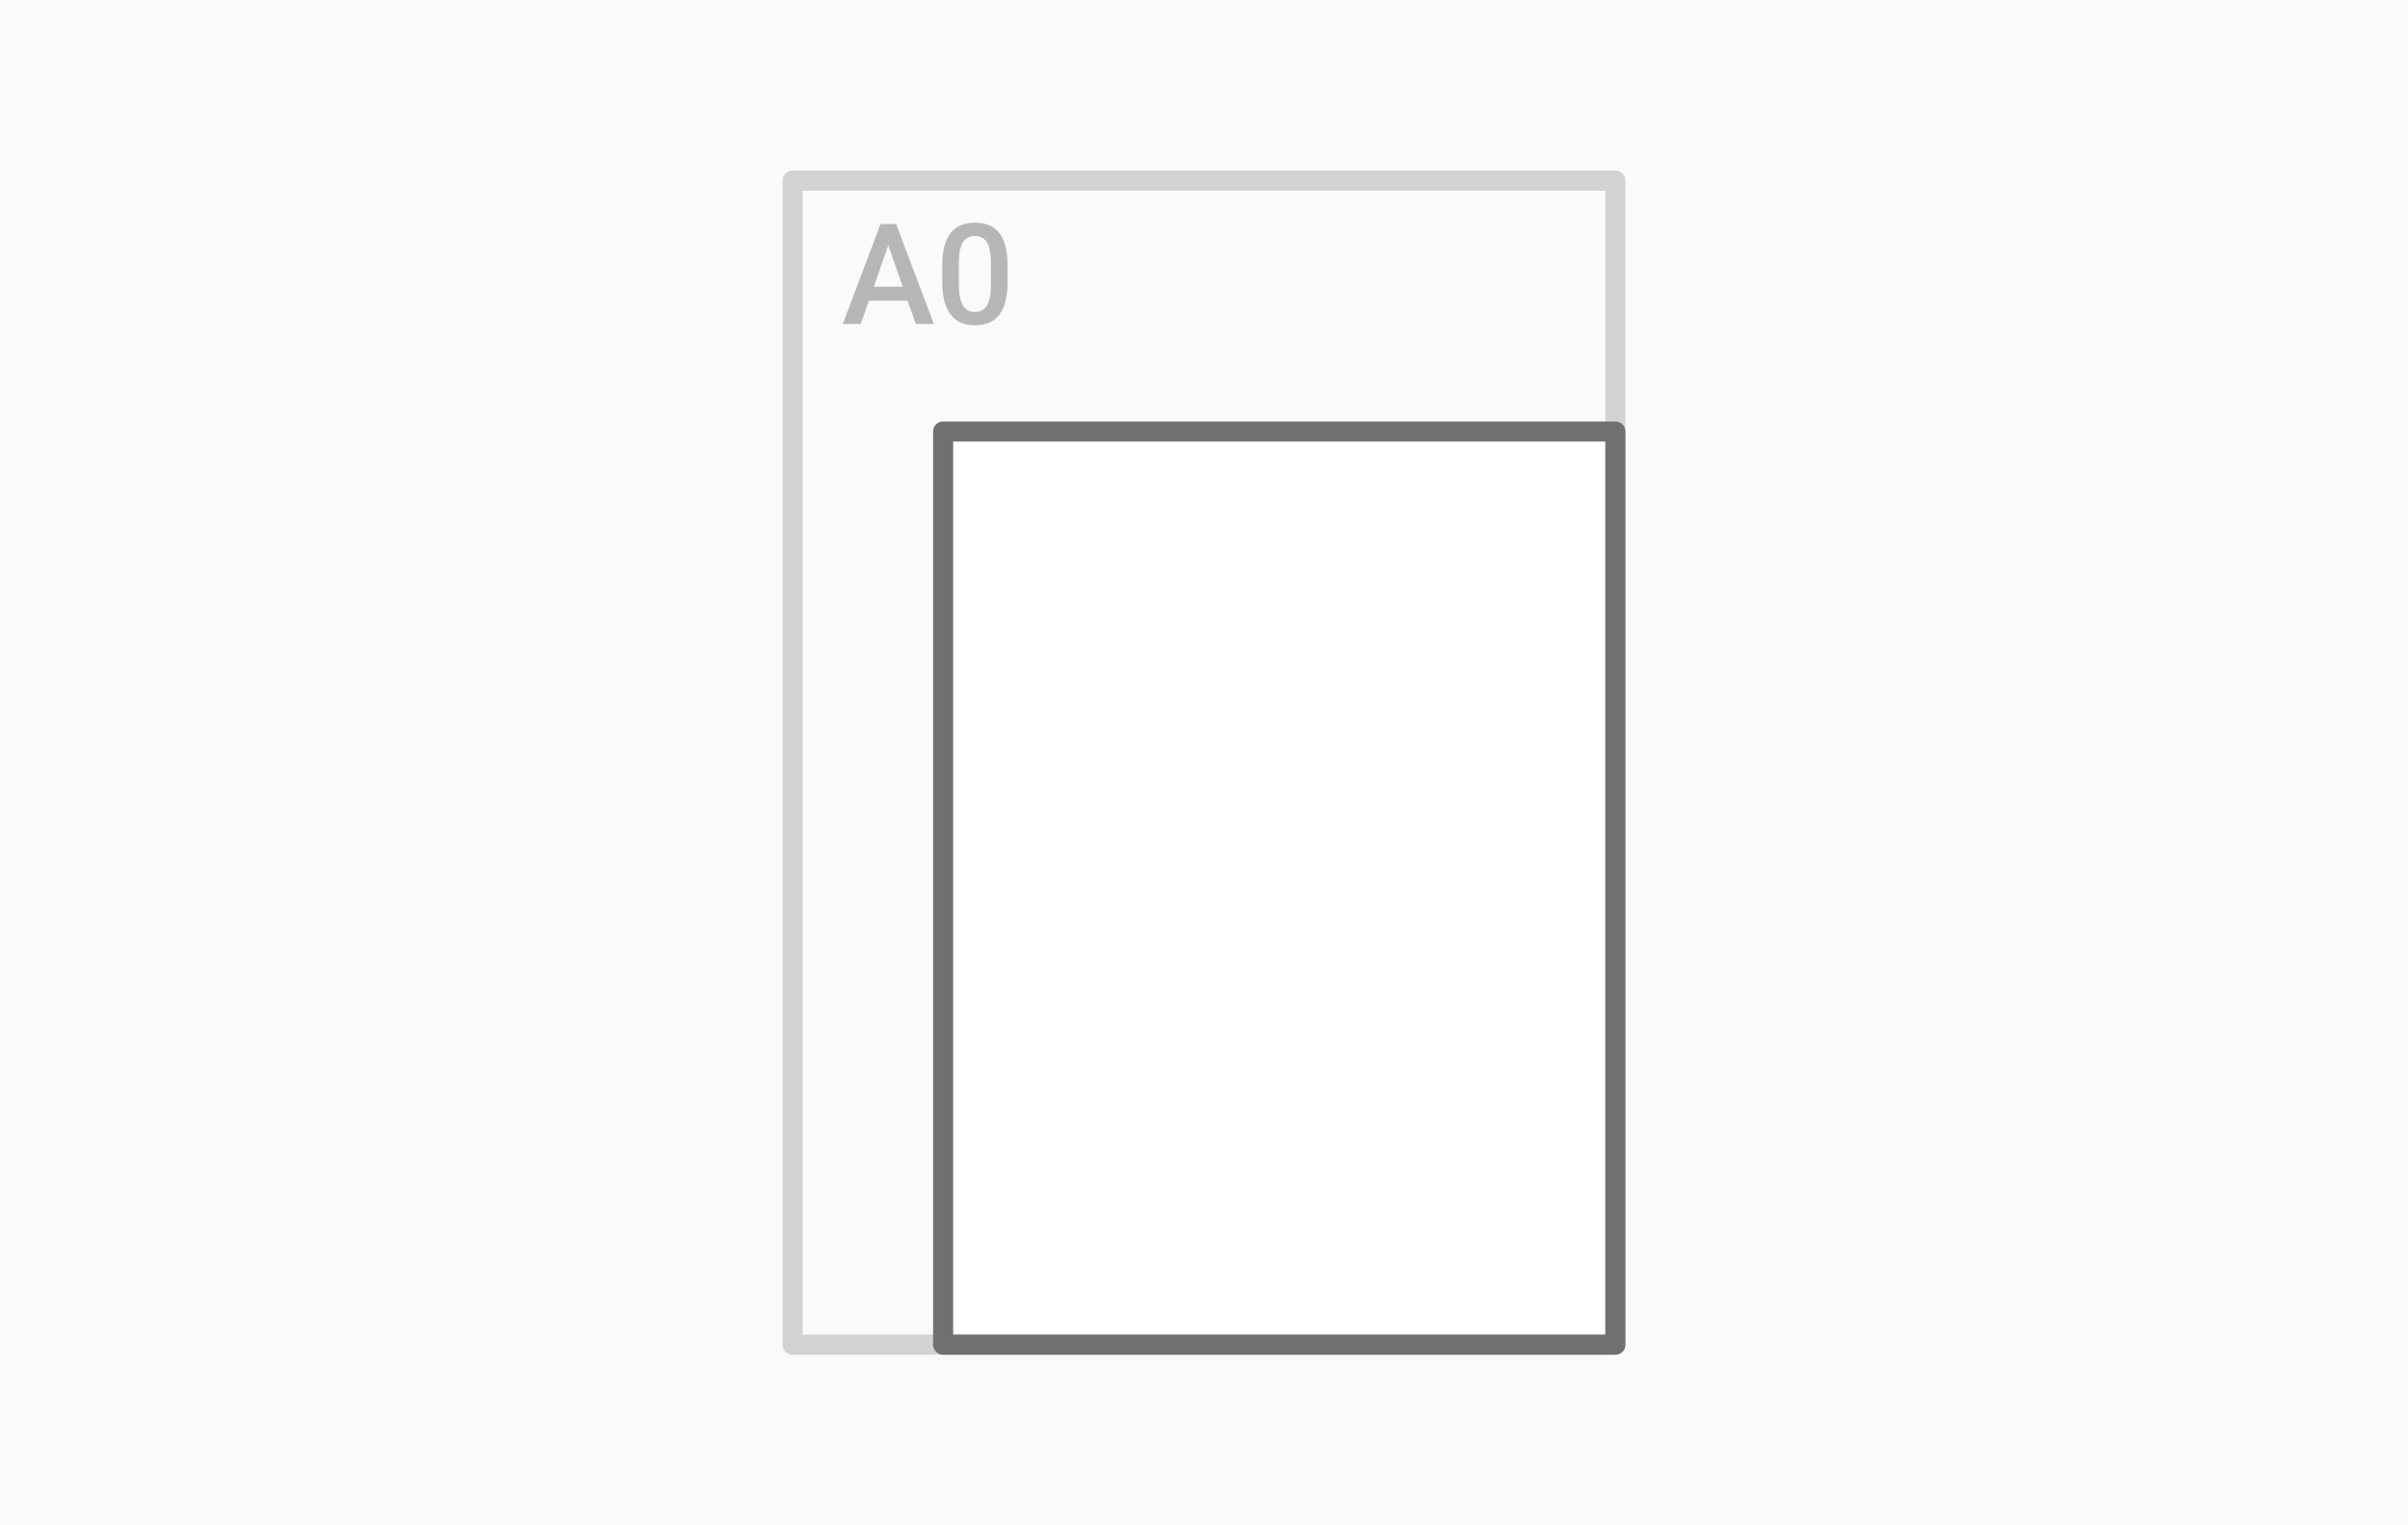
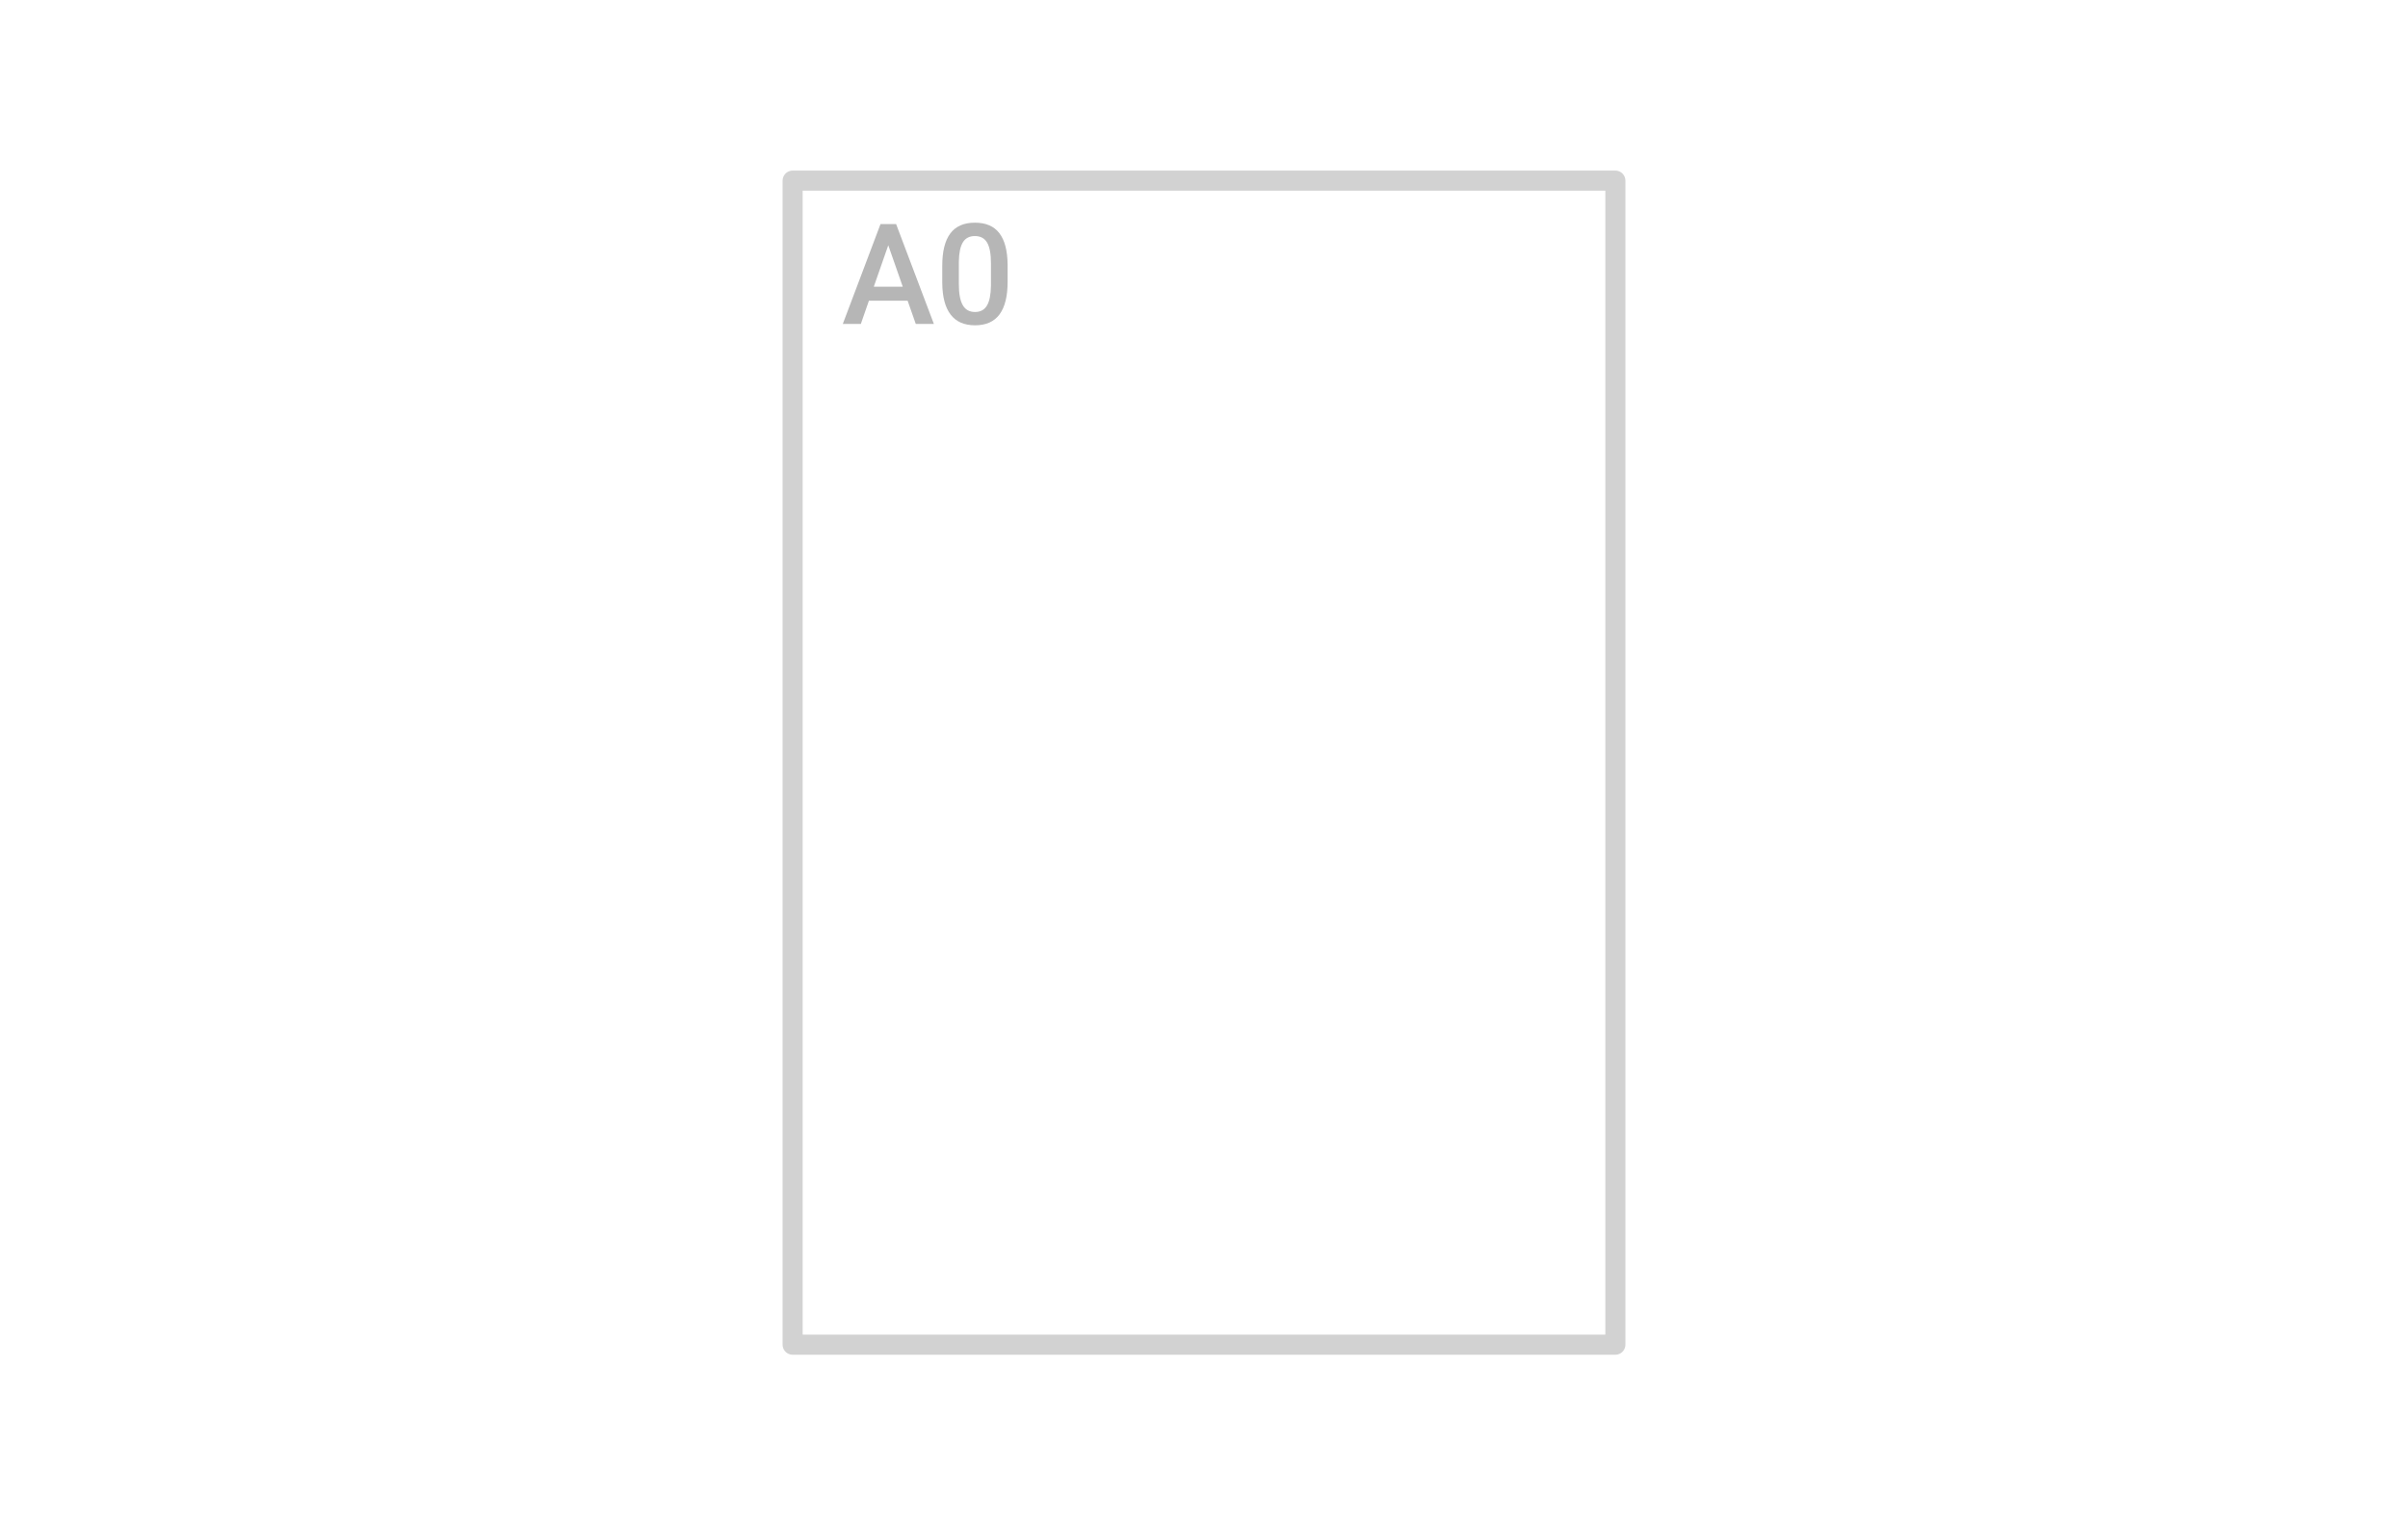
<svg xmlns="http://www.w3.org/2000/svg" width="240px" height="152px" viewBox="0 0 240 152" version="1.1">
  <title>formaat-posters-A1</title>
  <desc>Created with Sketch.</desc>
  <g id="formaat-posters-A1" stroke="none" stroke-width="1" fill="none" fill-rule="evenodd">
-     <rect id="Achtergrond" fill="#FAFAFA" x="0" y="0" width="240" height="152" />
-     <polygon id="Rectangle-11" fill="#FFFFFF" points="94 43 161 43 161 134 94 134" />
    <polygon id="Rectangle-11-Copy-21" stroke="#D2D2D2" stroke-width="2" stroke-linecap="round" stroke-linejoin="round" points="79 18 161 18 161 134 79 134" />
-     <polygon id="Rectangle-11-Copy-22" stroke="#707070" stroke-width="2" stroke-linecap="round" stroke-linejoin="round" points="94 43 161 43 161 134 94 134" />
-     <path d="M90.46,29.962 L86.604,29.962 L85.798,32.28 L84,32.28 L87.76,22.327 L89.312,22.327 L93.078,32.28 L91.273,32.28 L90.46,29.962 Z M87.09,28.568 L89.975,28.568 L88.532,24.439 L87.09,28.568 Z M100.427,28.089 C100.427,29.52 100.159,30.599 99.624,31.326 C99.088,32.053 98.273,32.417 97.18,32.417 C96.104,32.417 95.294,32.062 94.75,31.354 C94.205,30.645 93.926,29.596 93.912,28.206 L93.912,26.483 C93.912,25.052 94.18,23.979 94.715,23.263 C95.251,22.548 96.068,22.19 97.166,22.19 C98.255,22.19 99.068,22.539 99.603,23.236 C100.139,23.933 100.413,24.977 100.427,26.367 L100.427,28.089 Z M98.766,26.23 C98.766,25.296 98.638,24.611 98.383,24.176 C98.128,23.741 97.722,23.523 97.166,23.523 C96.624,23.523 96.225,23.729 95.97,24.142 C95.715,24.554 95.58,25.198 95.566,26.073 L95.566,28.329 C95.566,29.258 95.696,29.951 95.956,30.407 C96.216,30.863 96.624,31.09 97.18,31.09 C97.713,31.09 98.107,30.88 98.362,30.458 C98.618,30.037 98.752,29.377 98.766,28.479 L98.766,26.23 Z" id="A0" fill="#B6B6B6" />
+     <path d="M90.46,29.962 L86.604,29.962 L85.798,32.28 L84,32.28 L87.76,22.327 L89.312,22.327 L93.078,32.28 L91.273,32.28 L90.46,29.962 Z M87.09,28.568 L89.975,28.568 L88.532,24.439 L87.09,28.568 Z M100.427,28.089 C100.427,29.52 100.159,30.599 99.624,31.326 C99.088,32.053 98.273,32.417 97.18,32.417 C96.104,32.417 95.294,32.062 94.75,31.354 C94.205,30.645 93.926,29.596 93.912,28.206 L93.912,26.483 C93.912,25.052 94.18,23.979 94.715,23.263 C95.251,22.548 96.068,22.19 97.166,22.19 C98.255,22.19 99.068,22.539 99.603,23.236 C100.139,23.933 100.413,24.977 100.427,26.367 Z M98.766,26.23 C98.766,25.296 98.638,24.611 98.383,24.176 C98.128,23.741 97.722,23.523 97.166,23.523 C96.624,23.523 96.225,23.729 95.97,24.142 C95.715,24.554 95.58,25.198 95.566,26.073 L95.566,28.329 C95.566,29.258 95.696,29.951 95.956,30.407 C96.216,30.863 96.624,31.09 97.18,31.09 C97.713,31.09 98.107,30.88 98.362,30.458 C98.618,30.037 98.752,29.377 98.766,28.479 L98.766,26.23 Z" id="A0" fill="#B6B6B6" />
  </g>
</svg>